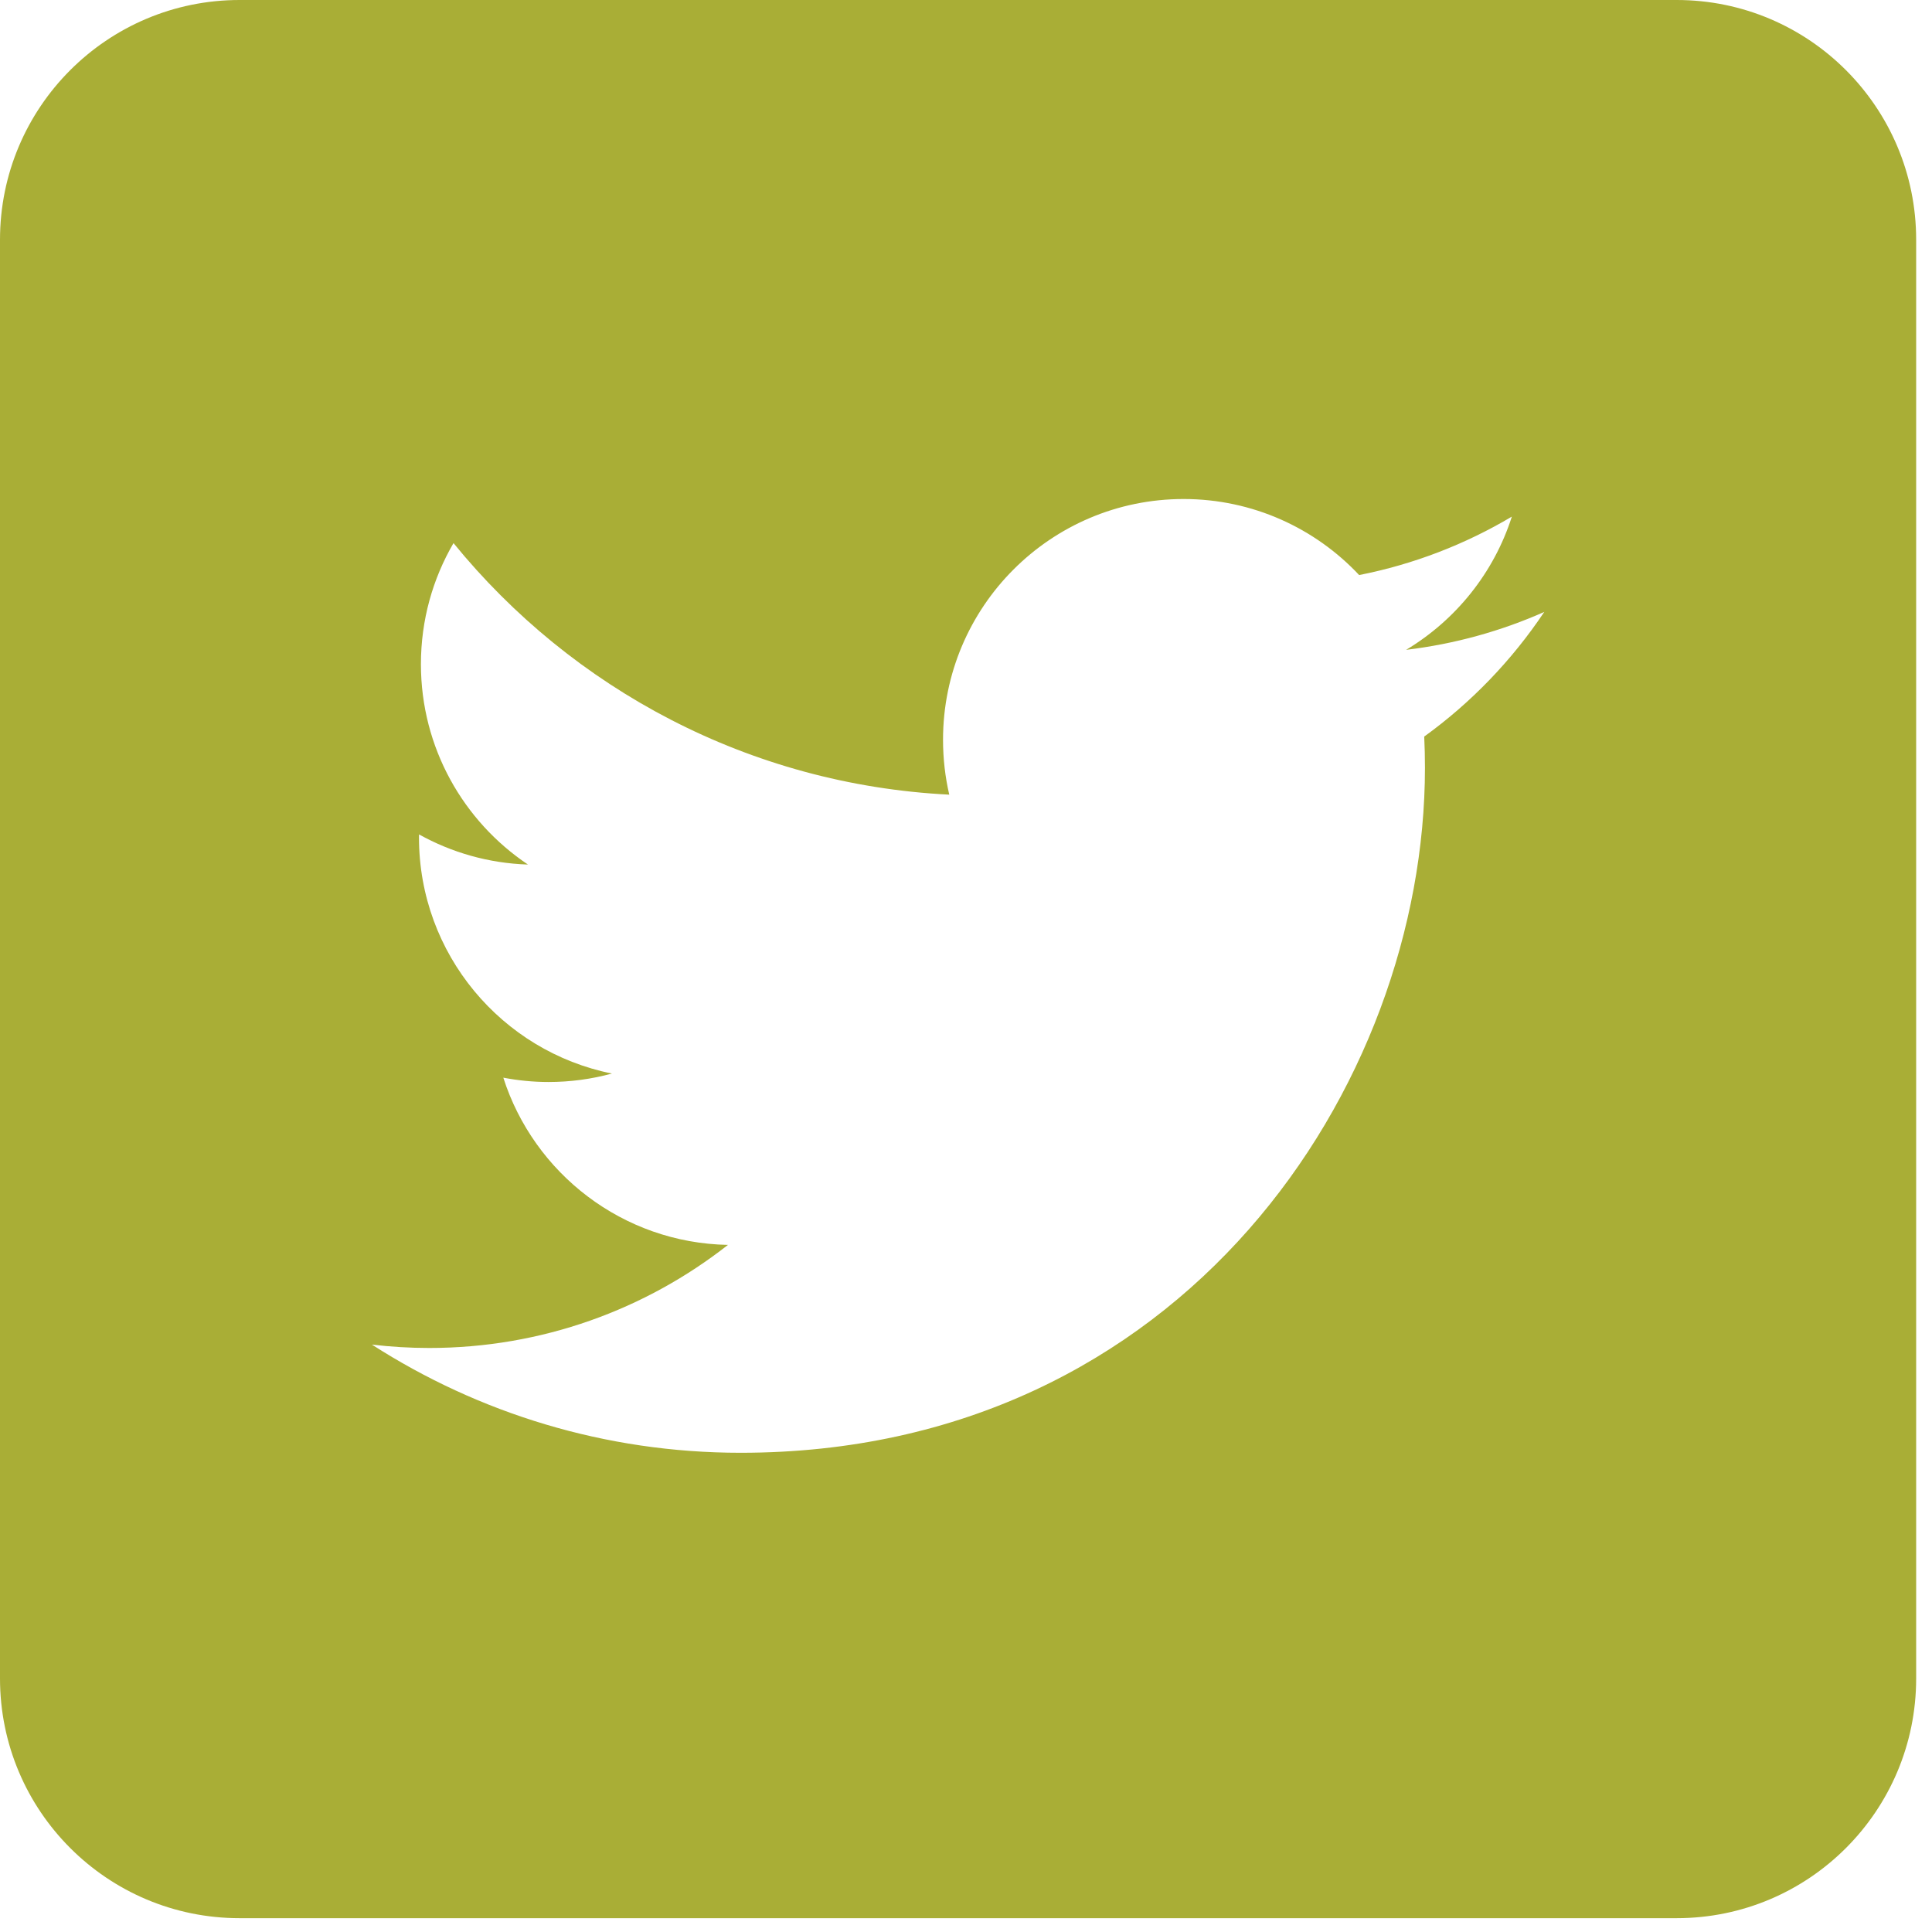
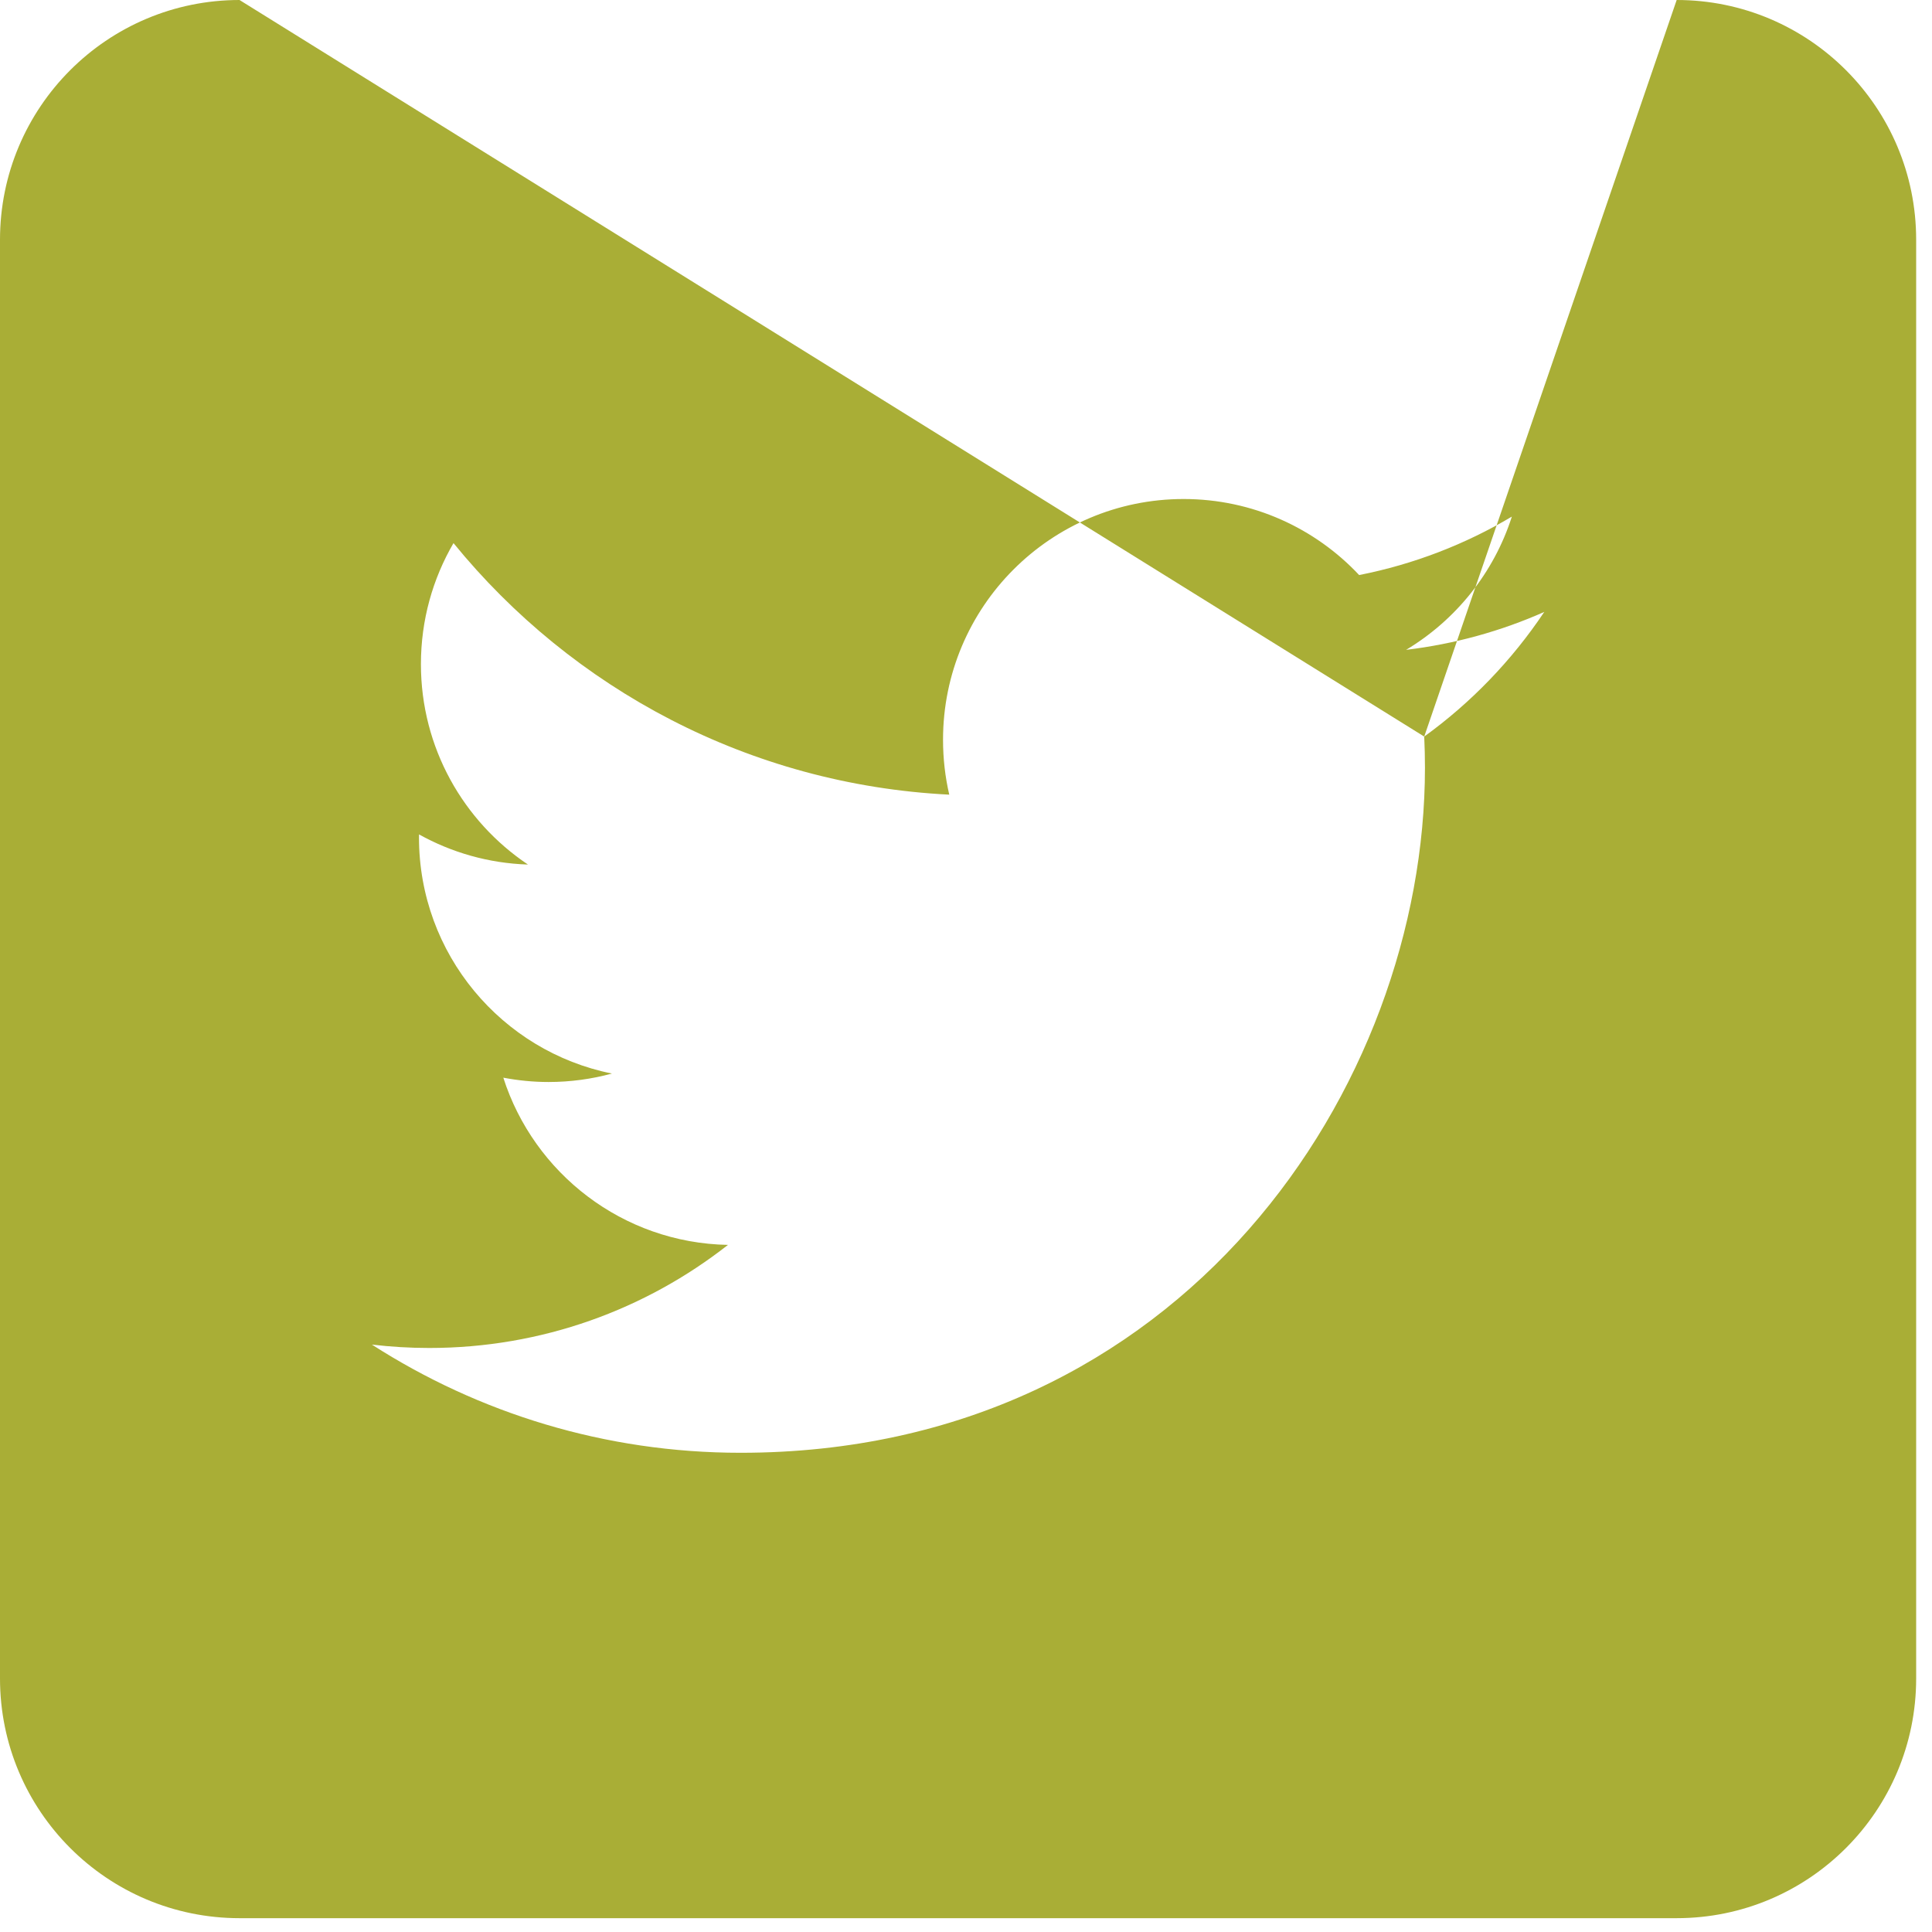
<svg xmlns="http://www.w3.org/2000/svg" width="45px" height="45px" viewBox="0 0 45 45" version="1.1">
  <title>Fill 1</title>
  <desc>Created with Sketch.</desc>
  <g id="Hello-Bistro-Desktop" stroke="none" stroke-width="1" fill="none" fill-rule="evenodd">
    <g id="What's-New" transform="translate(-698, -3216)" fill="#A9AE36">
      <g id="Group-4-Copy" transform="translate(630, 3216)">
        <g id="Group">
          <g id="Twitter" transform="translate(68, 0)">
-             <path d="M33.173,17.156 C33.184,17.396 33.19,17.638 33.19,17.881 C33.19,25.292 27.554,33.838 17.25,33.838 C14.086,33.838 11.141,32.91 8.662,31.318 C9.101,31.37 9.546,31.397 9.998,31.397 C12.624,31.397 15.038,30.5 16.956,28.996 C14.504,28.951 12.436,27.329 11.723,25.101 C12.065,25.166 12.416,25.202 12.777,25.202 C13.288,25.202 13.783,25.133 14.253,25.005 C11.69,24.49 9.759,22.223 9.759,19.506 C9.759,19.482 9.759,19.459 9.76,19.435 C10.515,19.855 11.379,20.108 12.297,20.137 C10.794,19.131 9.804,17.415 9.804,15.469 C9.804,14.441 10.081,13.477 10.563,12.65 C13.326,16.043 17.454,18.275 22.11,18.509 C22.015,18.099 21.965,17.671 21.965,17.231 C21.965,14.134 24.473,11.623 27.568,11.623 C29.179,11.623 30.635,12.304 31.657,13.394 C32.933,13.143 34.132,12.676 35.214,12.033 C34.796,13.342 33.908,14.442 32.751,15.136 C33.885,15 34.964,14.699 35.969,14.253 C35.218,15.377 34.268,16.365 33.173,17.156 M39.053,-1.42108547e-14 L5.579,-1.42108547e-14 C2.498,-1.42108547e-14 -5.82645043e-13,2.5 -5.82645043e-13,5.584 L-5.82645043e-13,39.094 C-5.82645043e-13,42.178 2.498,44.678 5.579,44.678 L39.053,44.678 C42.134,44.678 44.631,42.178 44.631,39.094 L44.631,5.584 C44.631,2.5 42.134,-1.42108547e-14 39.053,-1.42108547e-14" id="Fill-1" />
+             <path d="M33.173,17.156 C33.184,17.396 33.19,17.638 33.19,17.881 C33.19,25.292 27.554,33.838 17.25,33.838 C14.086,33.838 11.141,32.91 8.662,31.318 C9.101,31.37 9.546,31.397 9.998,31.397 C12.624,31.397 15.038,30.5 16.956,28.996 C14.504,28.951 12.436,27.329 11.723,25.101 C12.065,25.166 12.416,25.202 12.777,25.202 C13.288,25.202 13.783,25.133 14.253,25.005 C11.69,24.49 9.759,22.223 9.759,19.506 C9.759,19.482 9.759,19.459 9.76,19.435 C10.515,19.855 11.379,20.108 12.297,20.137 C10.794,19.131 9.804,17.415 9.804,15.469 C9.804,14.441 10.081,13.477 10.563,12.65 C13.326,16.043 17.454,18.275 22.11,18.509 C22.015,18.099 21.965,17.671 21.965,17.231 C21.965,14.134 24.473,11.623 27.568,11.623 C29.179,11.623 30.635,12.304 31.657,13.394 C32.933,13.143 34.132,12.676 35.214,12.033 C34.796,13.342 33.908,14.442 32.751,15.136 C33.885,15 34.964,14.699 35.969,14.253 C35.218,15.377 34.268,16.365 33.173,17.156 L5.579,-1.42108547e-14 C2.498,-1.42108547e-14 -5.82645043e-13,2.5 -5.82645043e-13,5.584 L-5.82645043e-13,39.094 C-5.82645043e-13,42.178 2.498,44.678 5.579,44.678 L39.053,44.678 C42.134,44.678 44.631,42.178 44.631,39.094 L44.631,5.584 C44.631,2.5 42.134,-1.42108547e-14 39.053,-1.42108547e-14" id="Fill-1" />
          </g>
        </g>
      </g>
    </g>
  </g>
</svg>